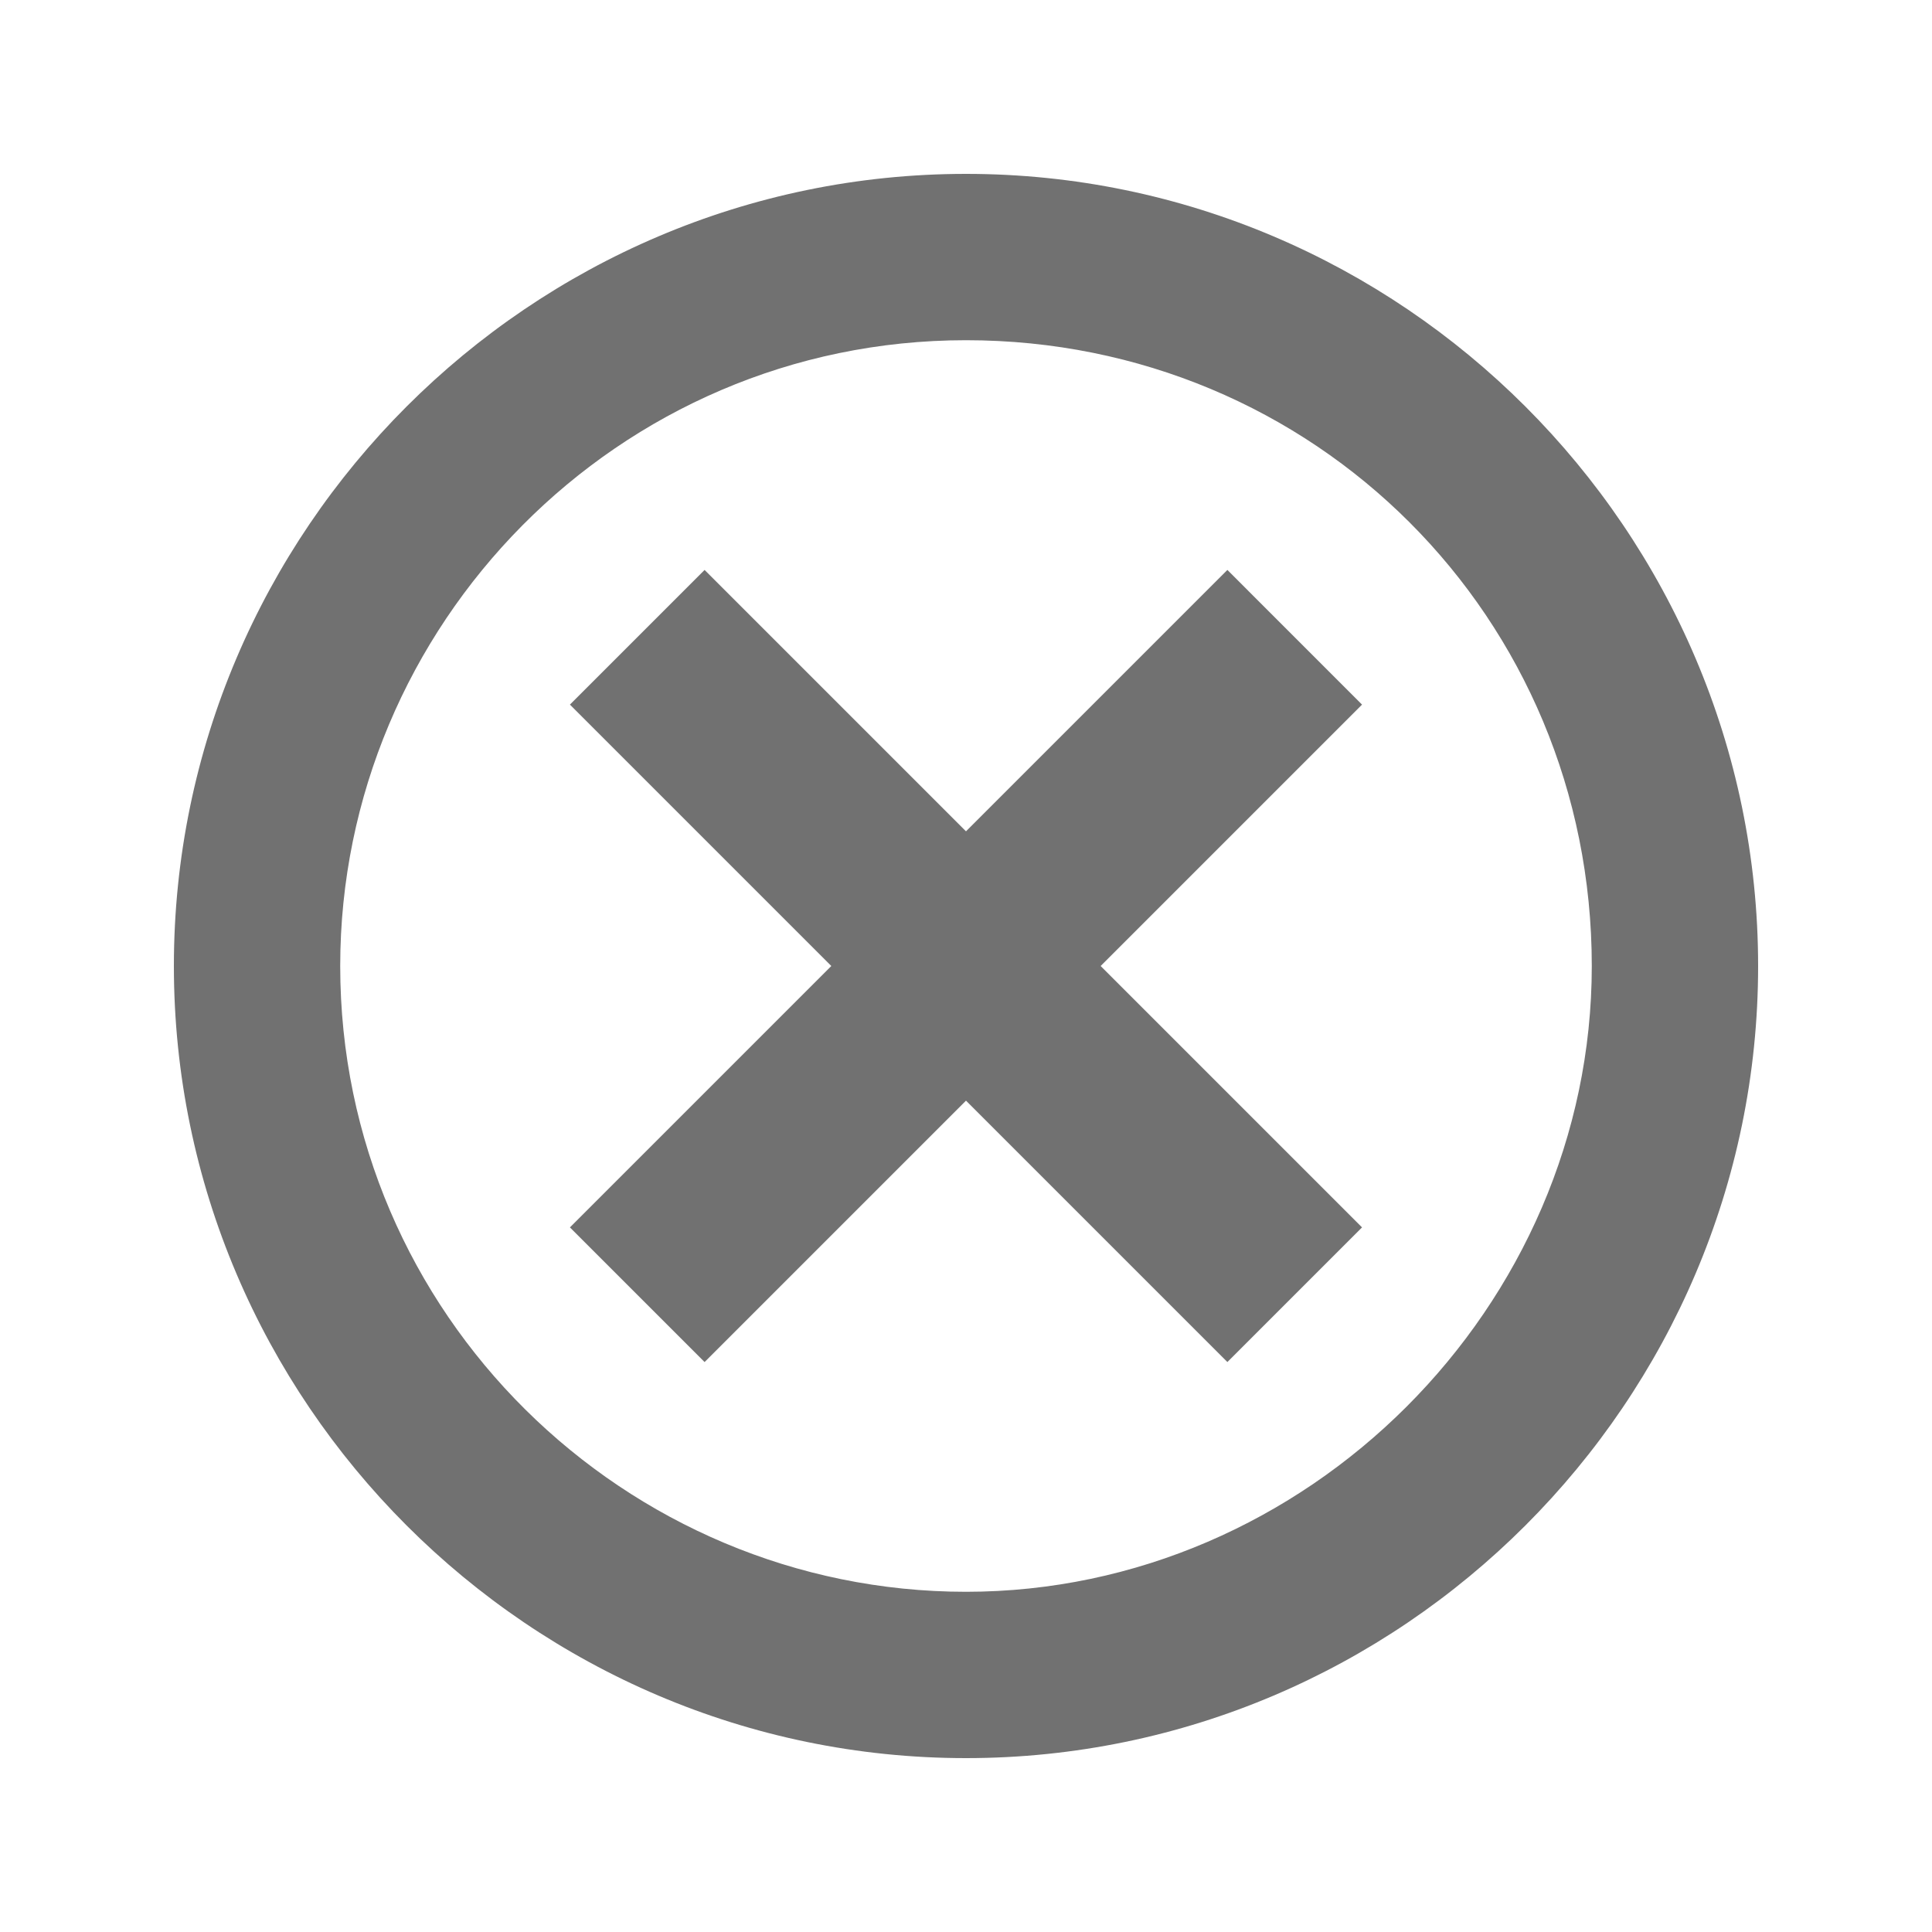
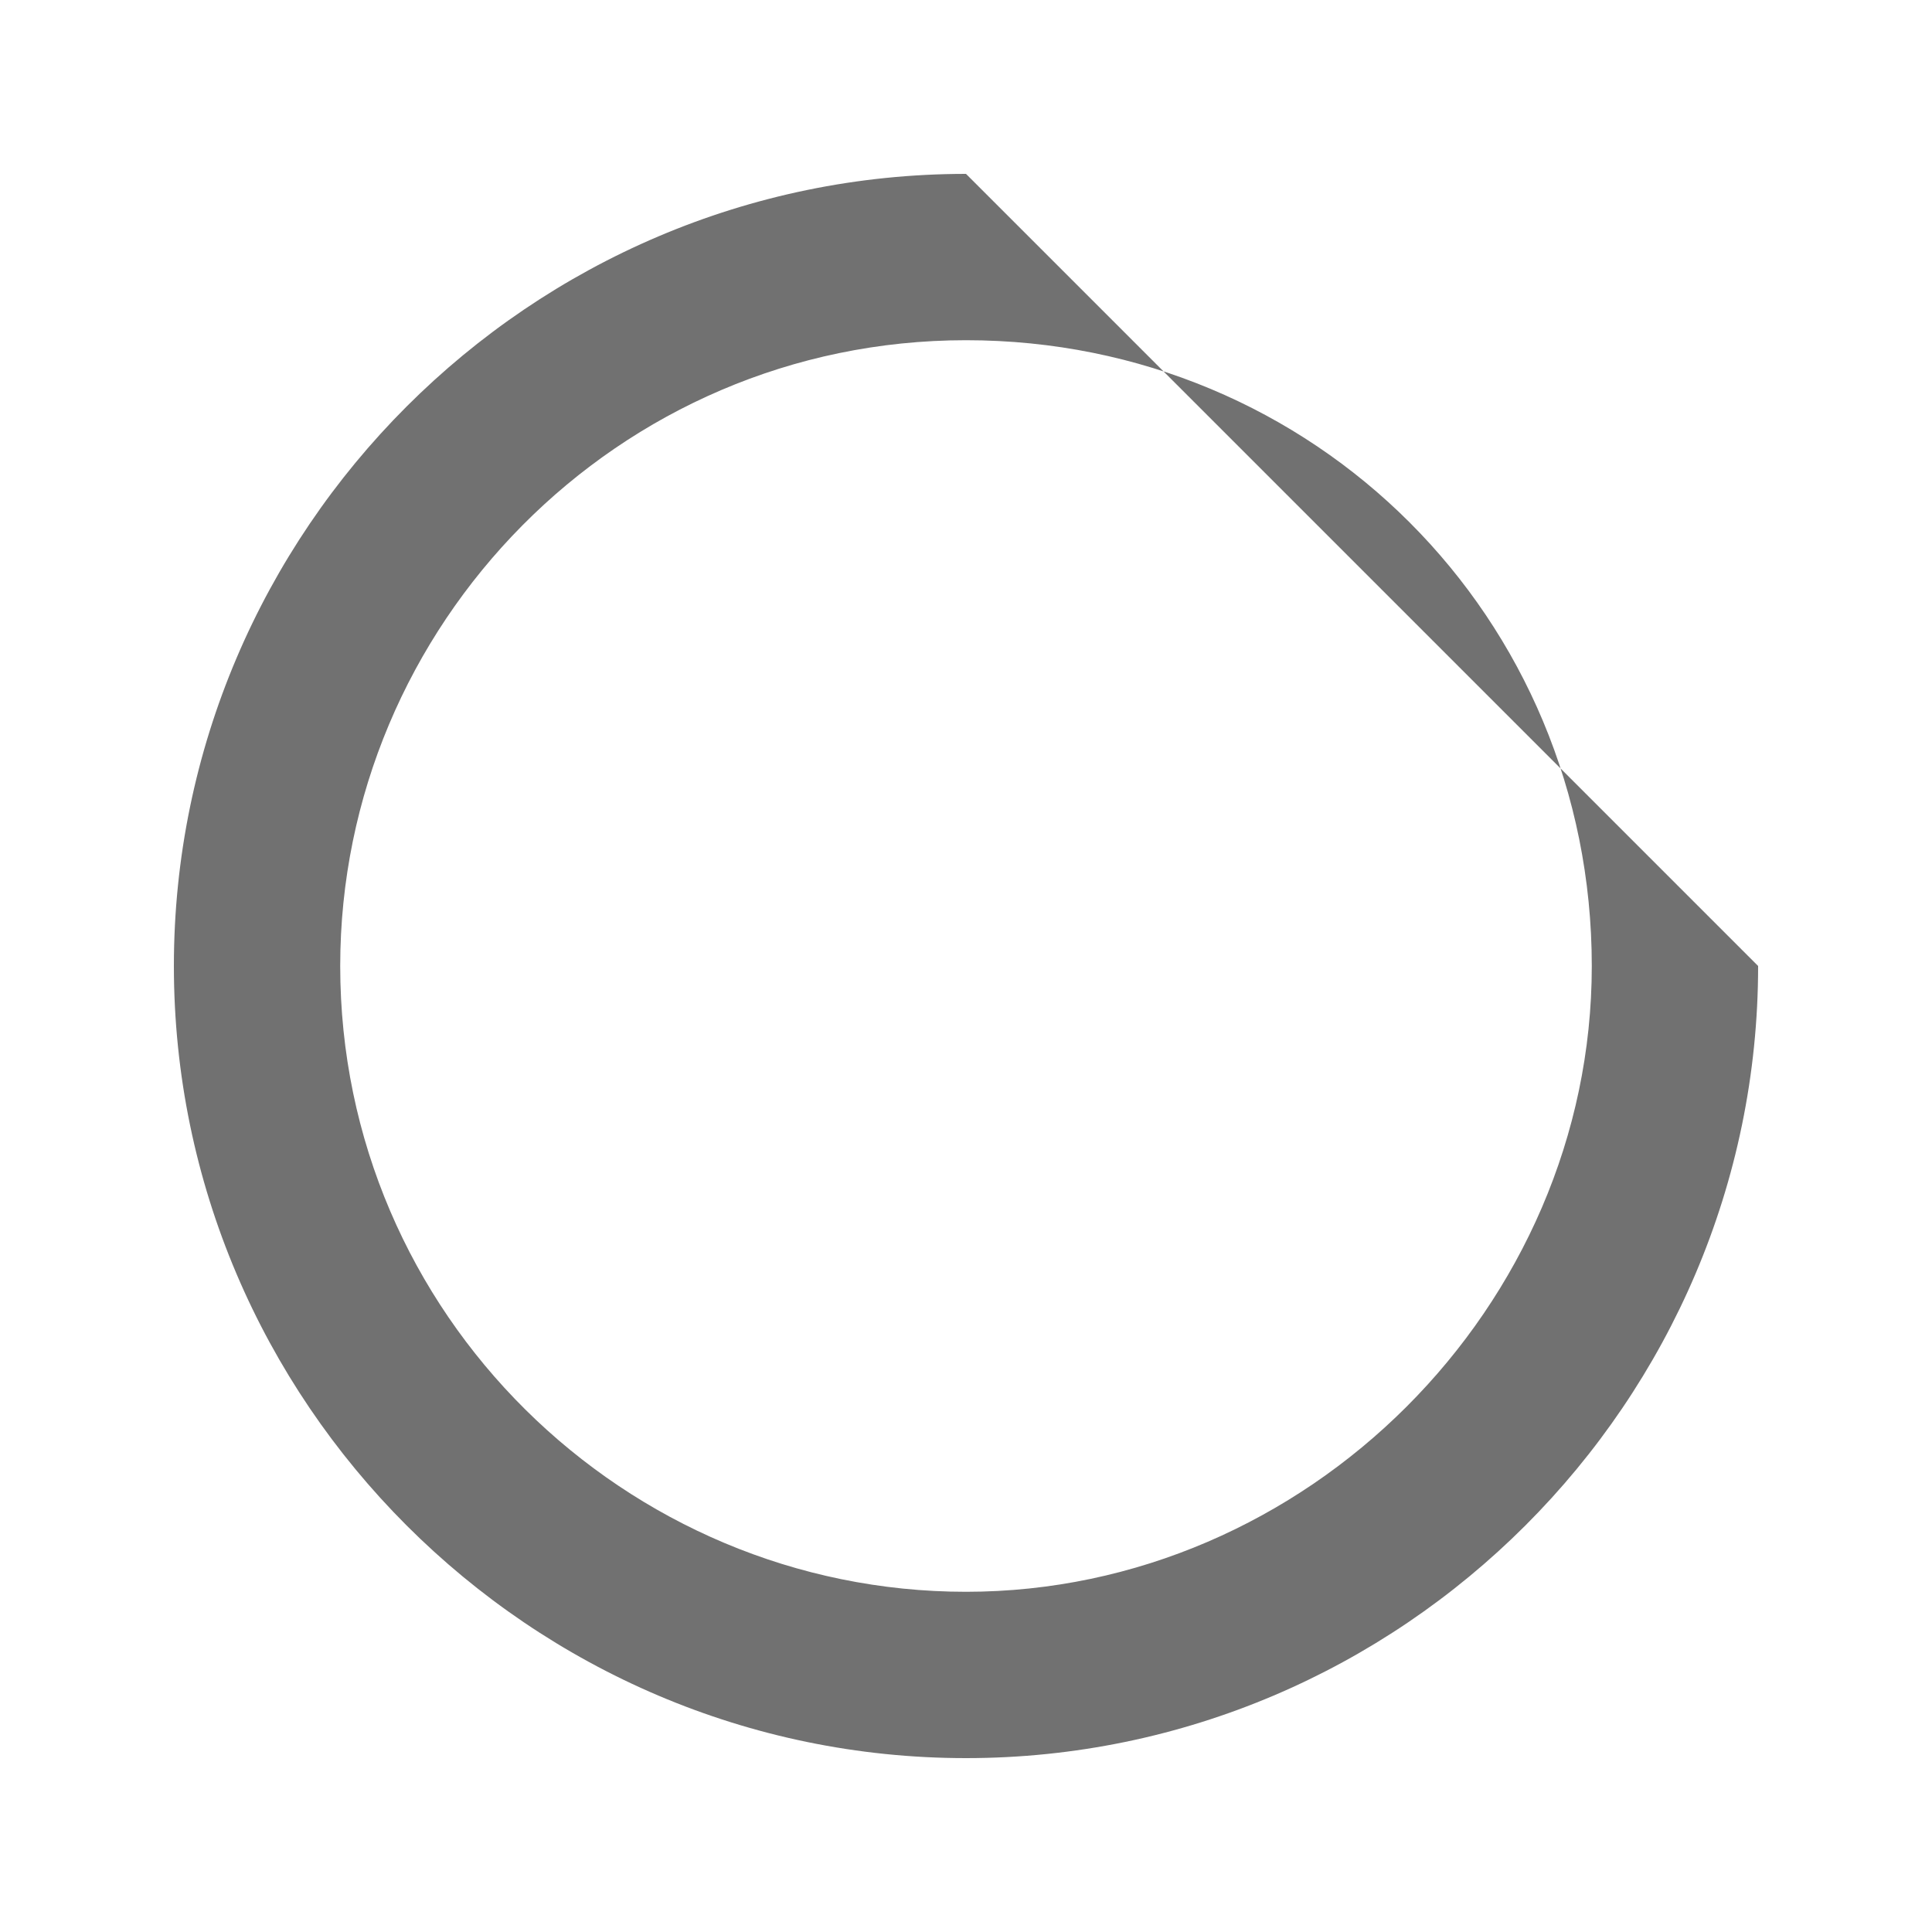
<svg xmlns="http://www.w3.org/2000/svg" width="800px" height="800px" version="1.1" viewBox="144 144 512 512">
  <g fill="#717171">
-     <path d="m400 190.08c-115.46 0-209.92 94.465-209.92 209.92s94.465 209.92 209.92 209.92 209.92-94.465 209.92-209.92c-0.004-115.46-94.469-209.92-209.92-209.92zm0 375.76c-90.266 0-165.84-73.473-165.84-165.84 0-90.266 73.473-165.84 165.84-165.84s165.84 73.473 165.84 165.84c0 90.266-75.57 165.84-165.84 165.84z" />
-     <path d="m469.27 295.04-69.273 69.273-69.273-69.273-35.688 35.688 69.273 69.273-69.273 69.273 35.688 35.684 69.273-69.273 69.273 69.273 35.684-35.684-69.273-69.273 69.273-69.273z" />
+     <path d="m400 190.08c-115.46 0-209.92 94.465-209.92 209.92s94.465 209.92 209.92 209.92 209.92-94.465 209.92-209.92zm0 375.76c-90.266 0-165.84-73.473-165.84-165.84 0-90.266 73.473-165.84 165.84-165.84s165.84 73.473 165.84 165.84c0 90.266-75.57 165.84-165.84 165.84z" />
  </g>
</svg>